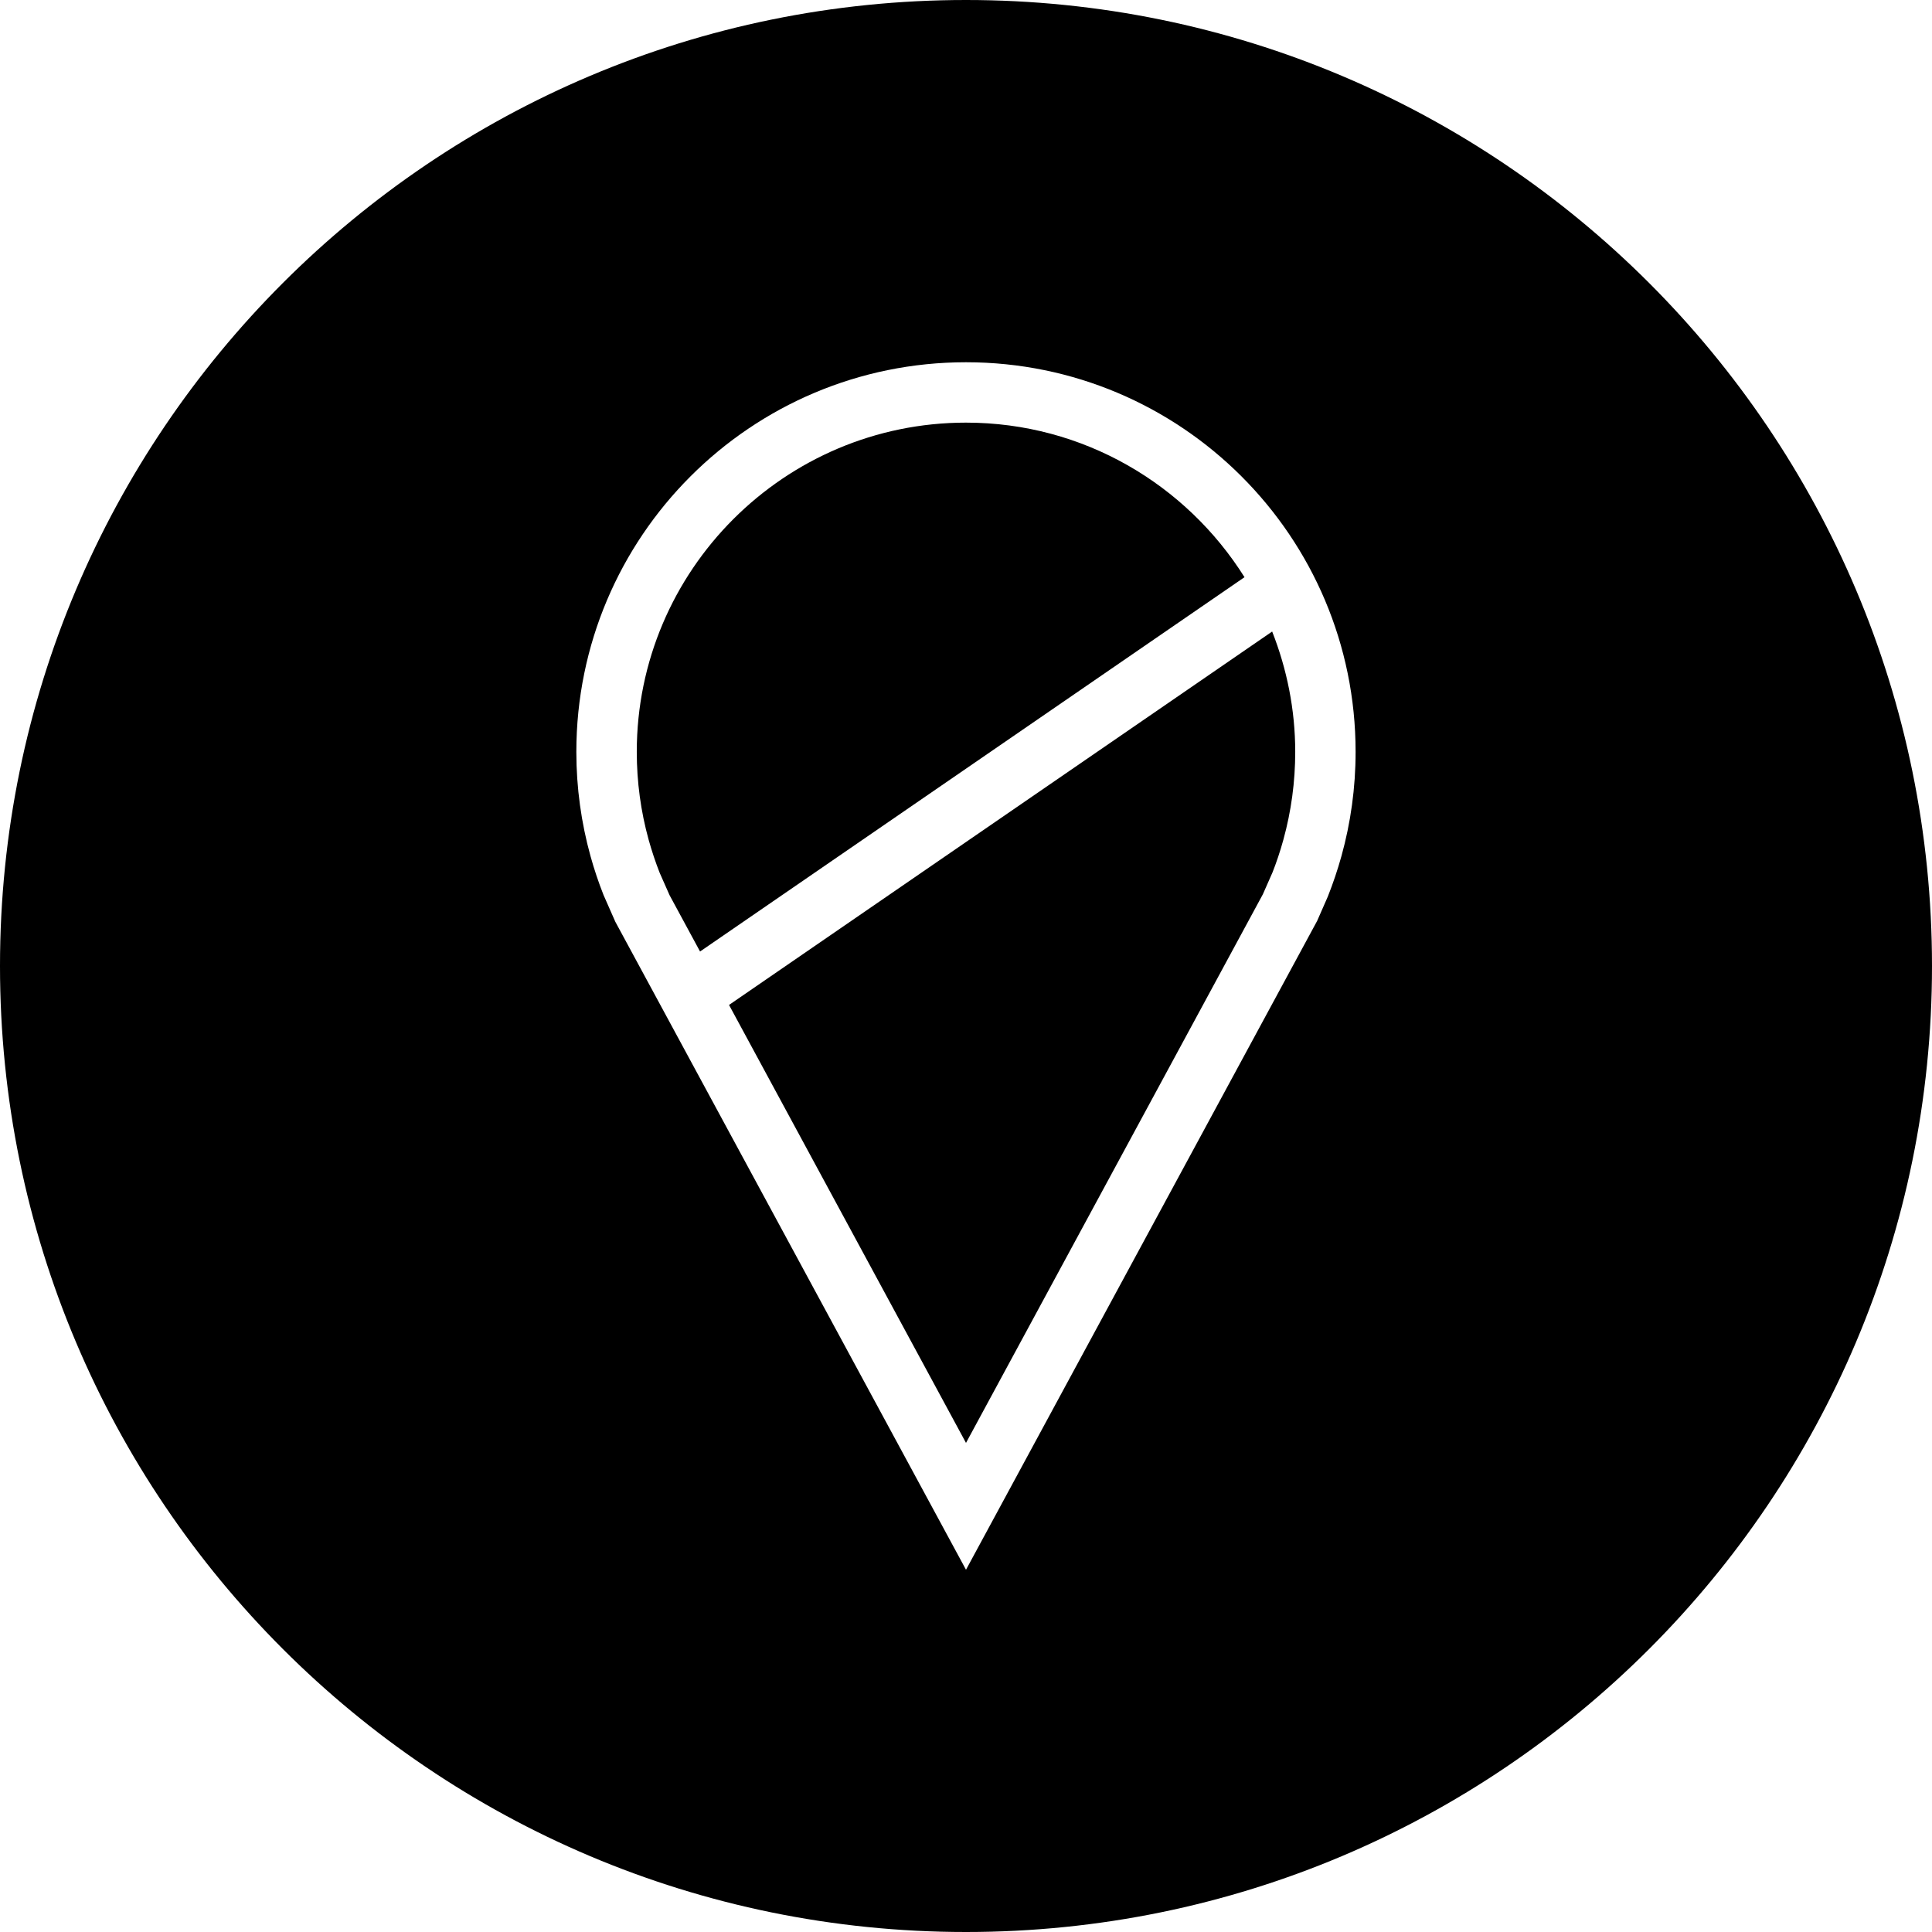
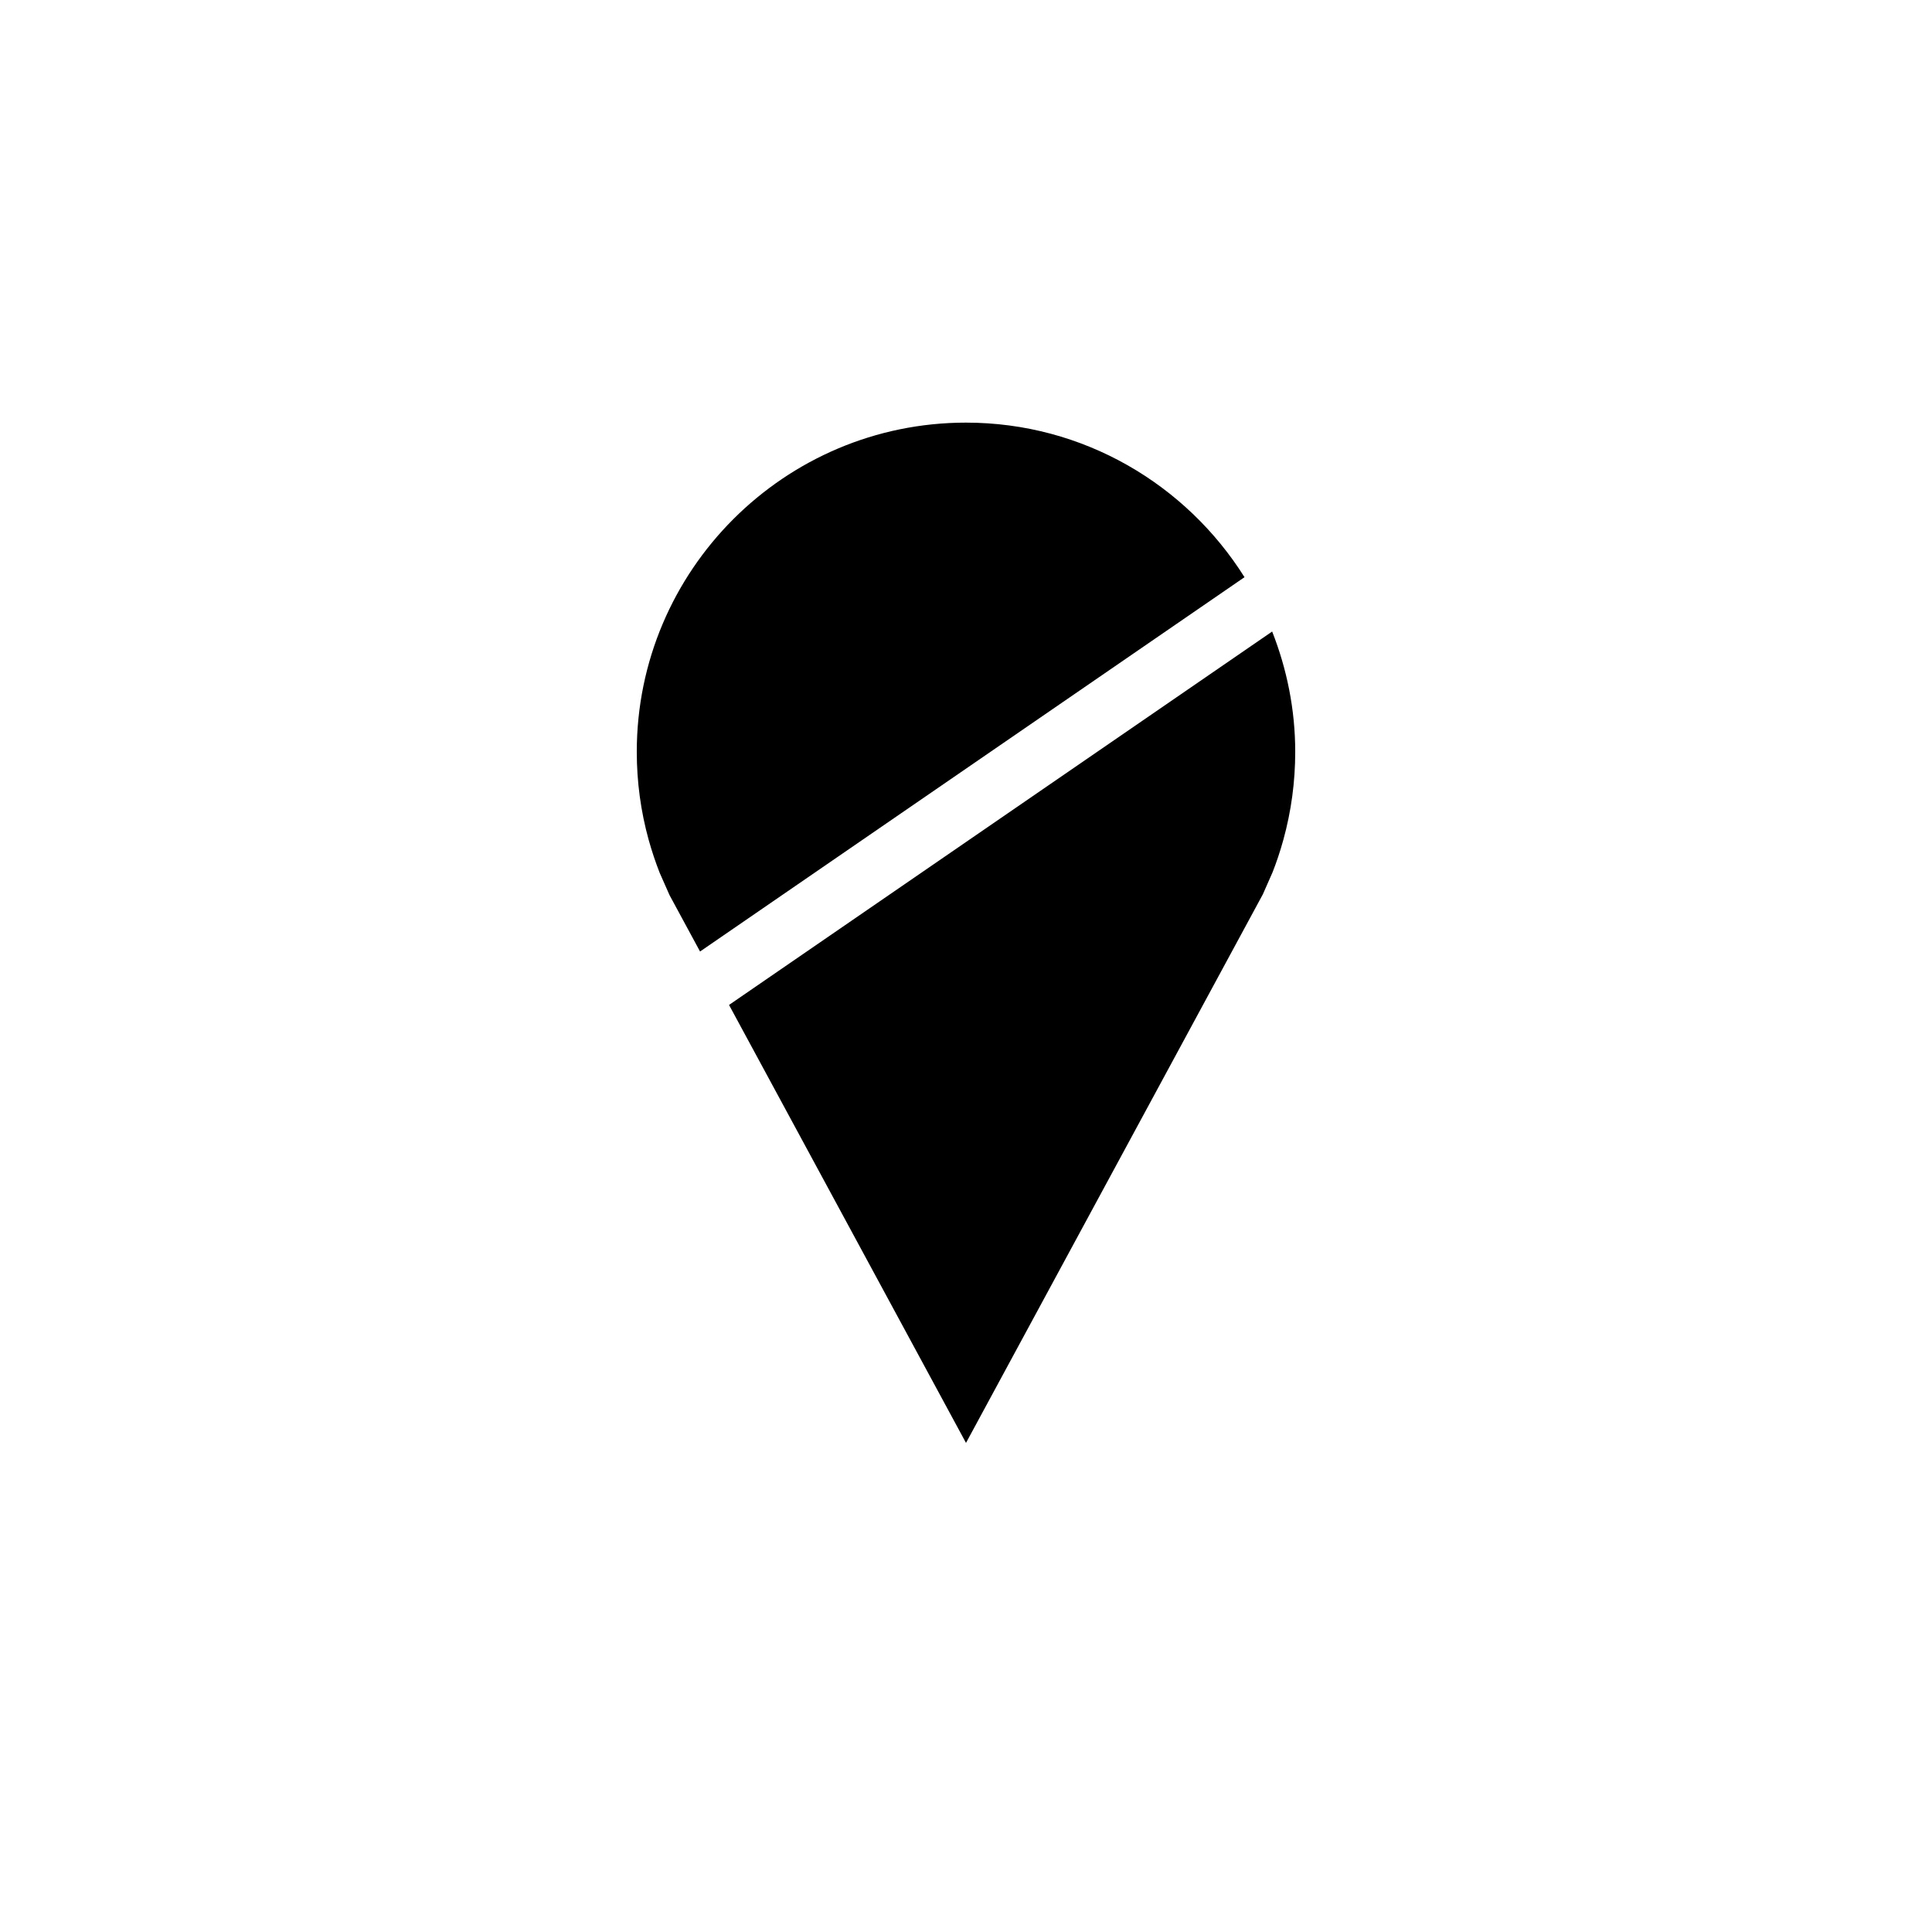
<svg xmlns="http://www.w3.org/2000/svg" fill="#000000" height="800px" width="800px" version="1.1" id="Layer_1" viewBox="0 0 512 512" xml:space="preserve">
  <g>
    <g>
-       <path d="M256,112c-48.112,0-87.248,39.136-87.248,87.248c0,7.92,1.056,15.76,3.152,23.328c0.832,2.976,1.808,5.904,2.912,8.72    l2.624,5.936l8.08,14.928l144.288-99.2C314.368,128.4,287.104,112,256,112z" />
+       <path d="M256,112c-48.112,0-87.248,39.136-87.248,87.248c0,7.92,1.056,15.76,3.152,23.328c0.832,2.976,1.808,5.904,2.912,8.72    l2.624,5.936l8.08,14.928l144.288-99.2C314.368,128.4,287.104,112,256,112" />
    </g>
  </g>
  <g>
    <g>
      <path d="M337.136,167.36L193.2,266.32L256,382.384l78.672-145.392l2.56-5.808c0.976-2.464,2.016-5.52,2.864-8.608    c2.096-7.568,3.152-15.424,3.152-23.328C343.248,187.984,341.024,177.248,337.136,167.36z" />
    </g>
  </g>
  <g>
    <g>
-       <path d="M256,0C114.608,0,0,114.608,0,256s114.608,256,256,256s256-114.608,256-256S397.392,0,256,0z M355.504,226.848    c-1.024,3.68-2.24,7.28-3.632,10.784l-2.816,6.416L256,416l-92.928-171.712l-3.136-7.12c-1.328-3.36-2.48-6.8-3.456-10.32    c-2.432-8.784-3.744-18.048-3.744-27.6C152.752,142.224,198.976,96,256,96s103.248,46.224,103.248,103.248    C359.248,208.816,357.936,218.064,355.504,226.848z" />
-     </g>
+       </g>
  </g>
</svg>